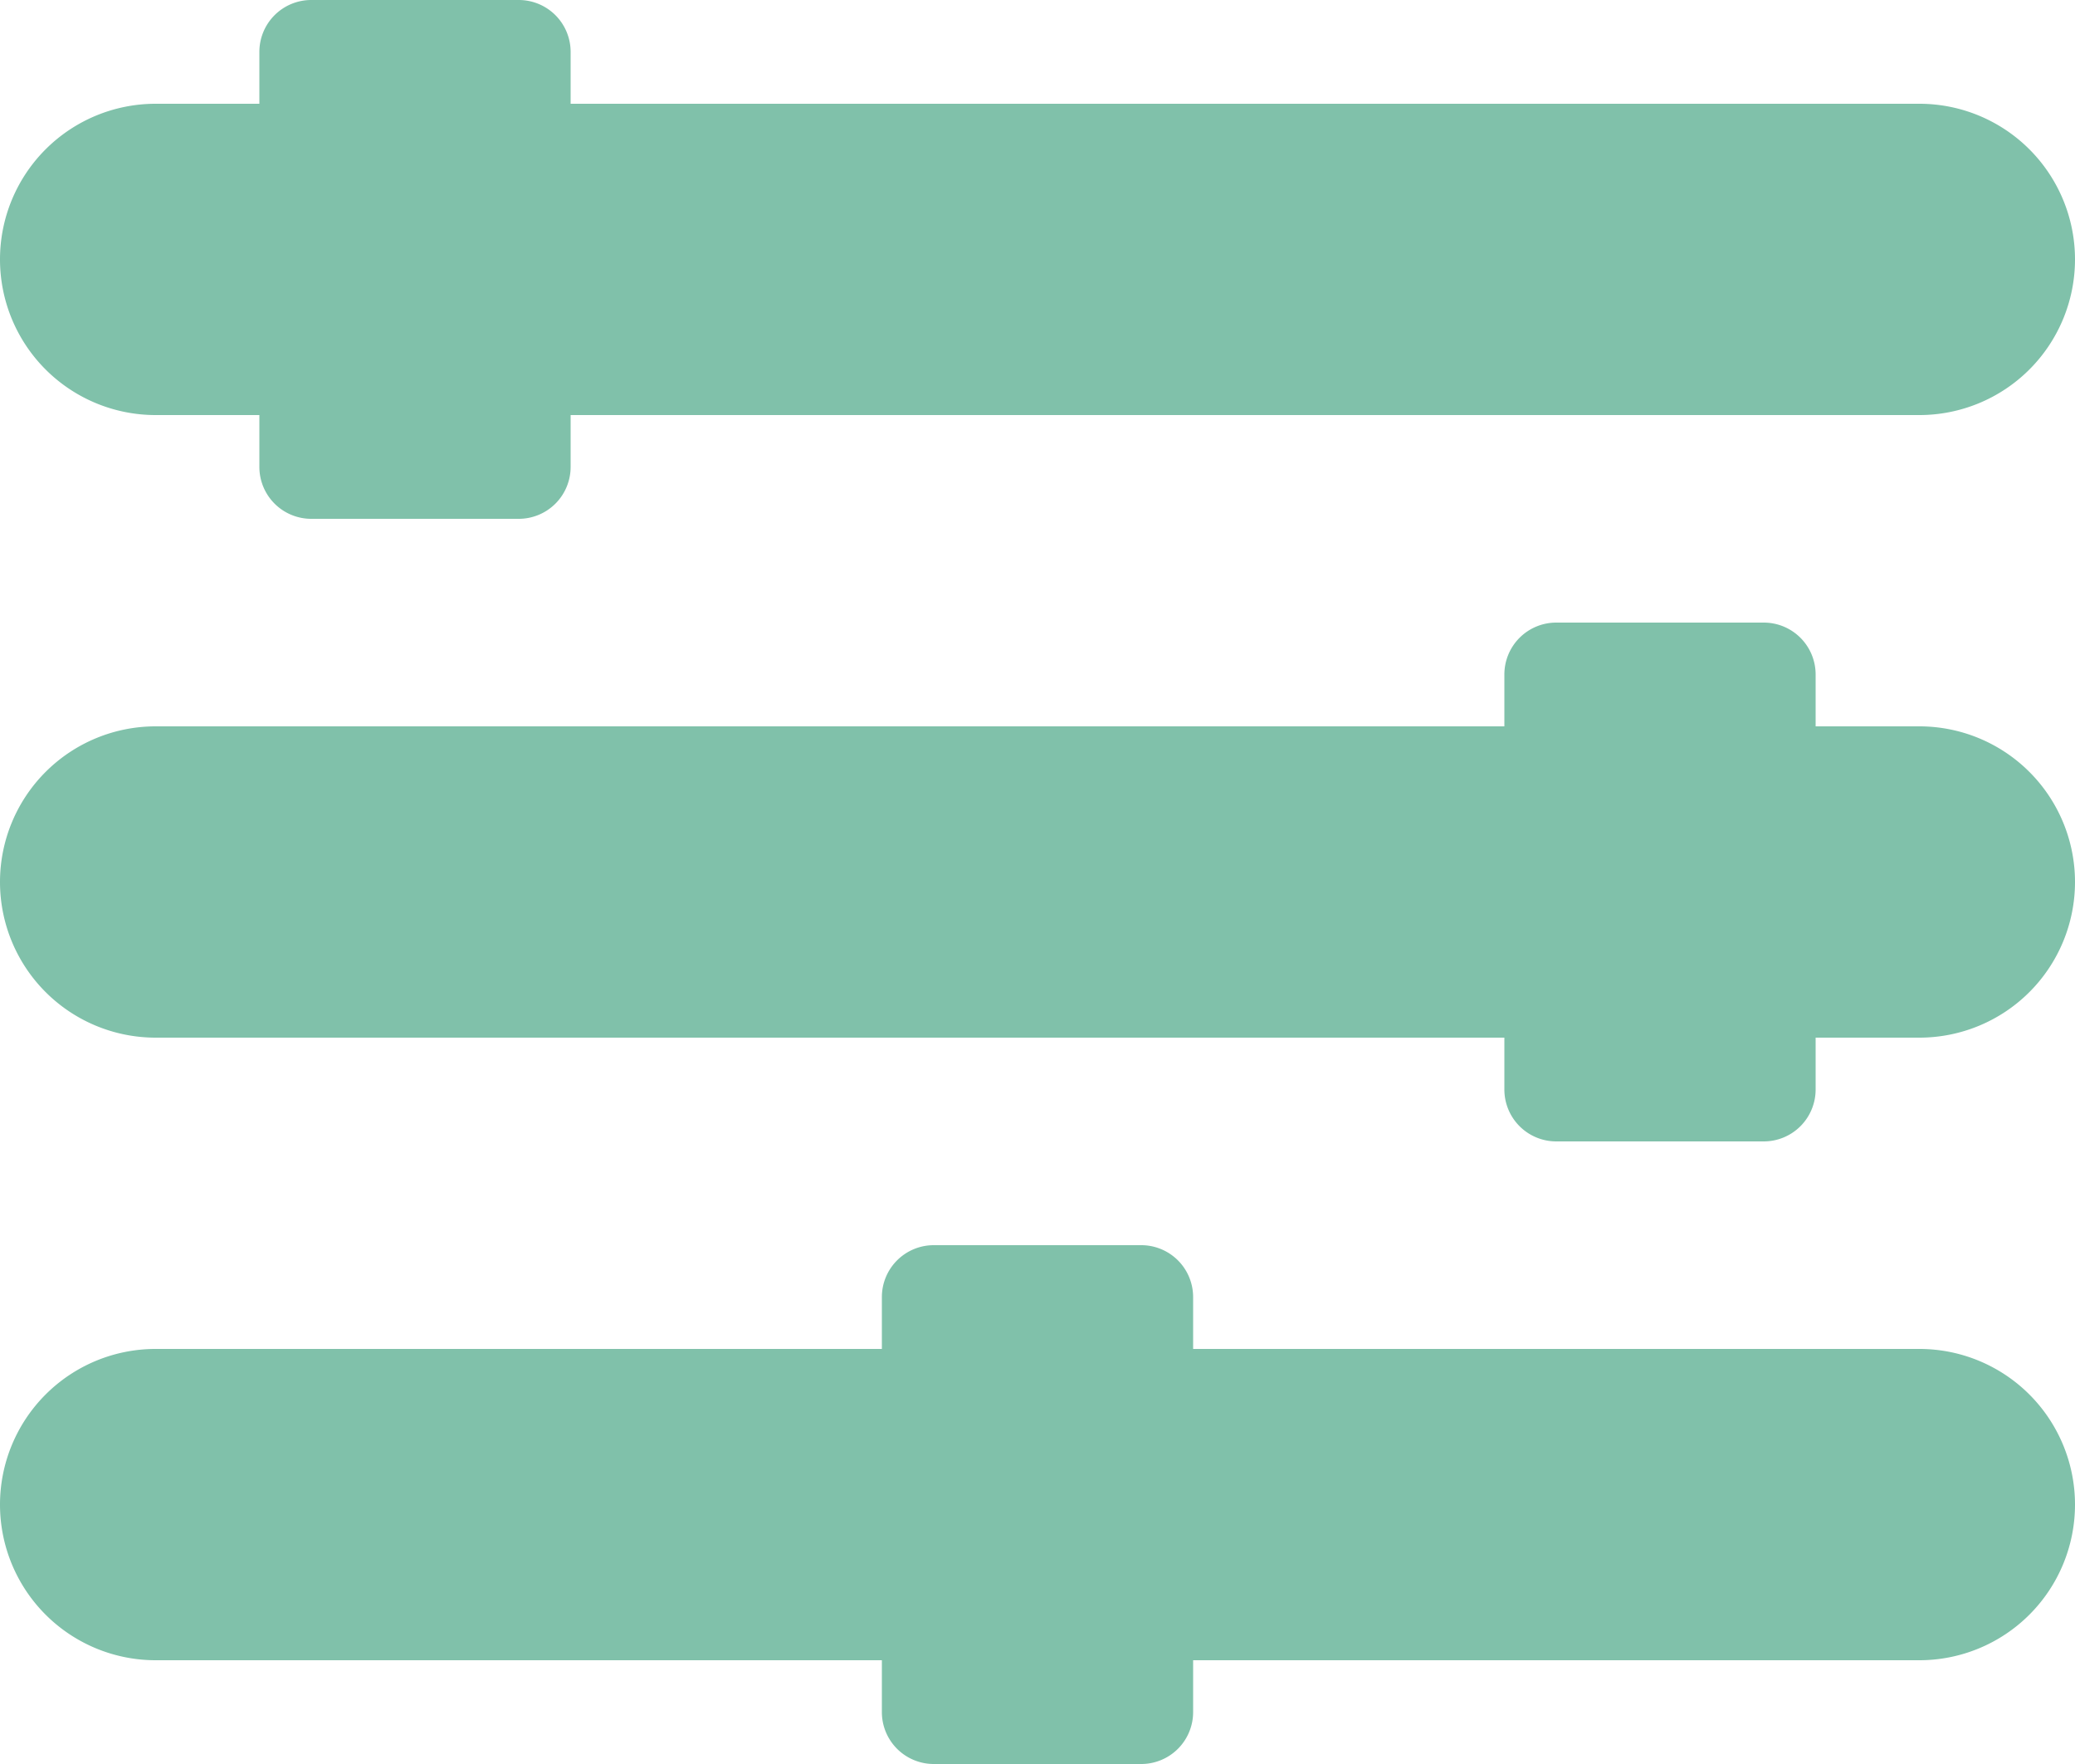
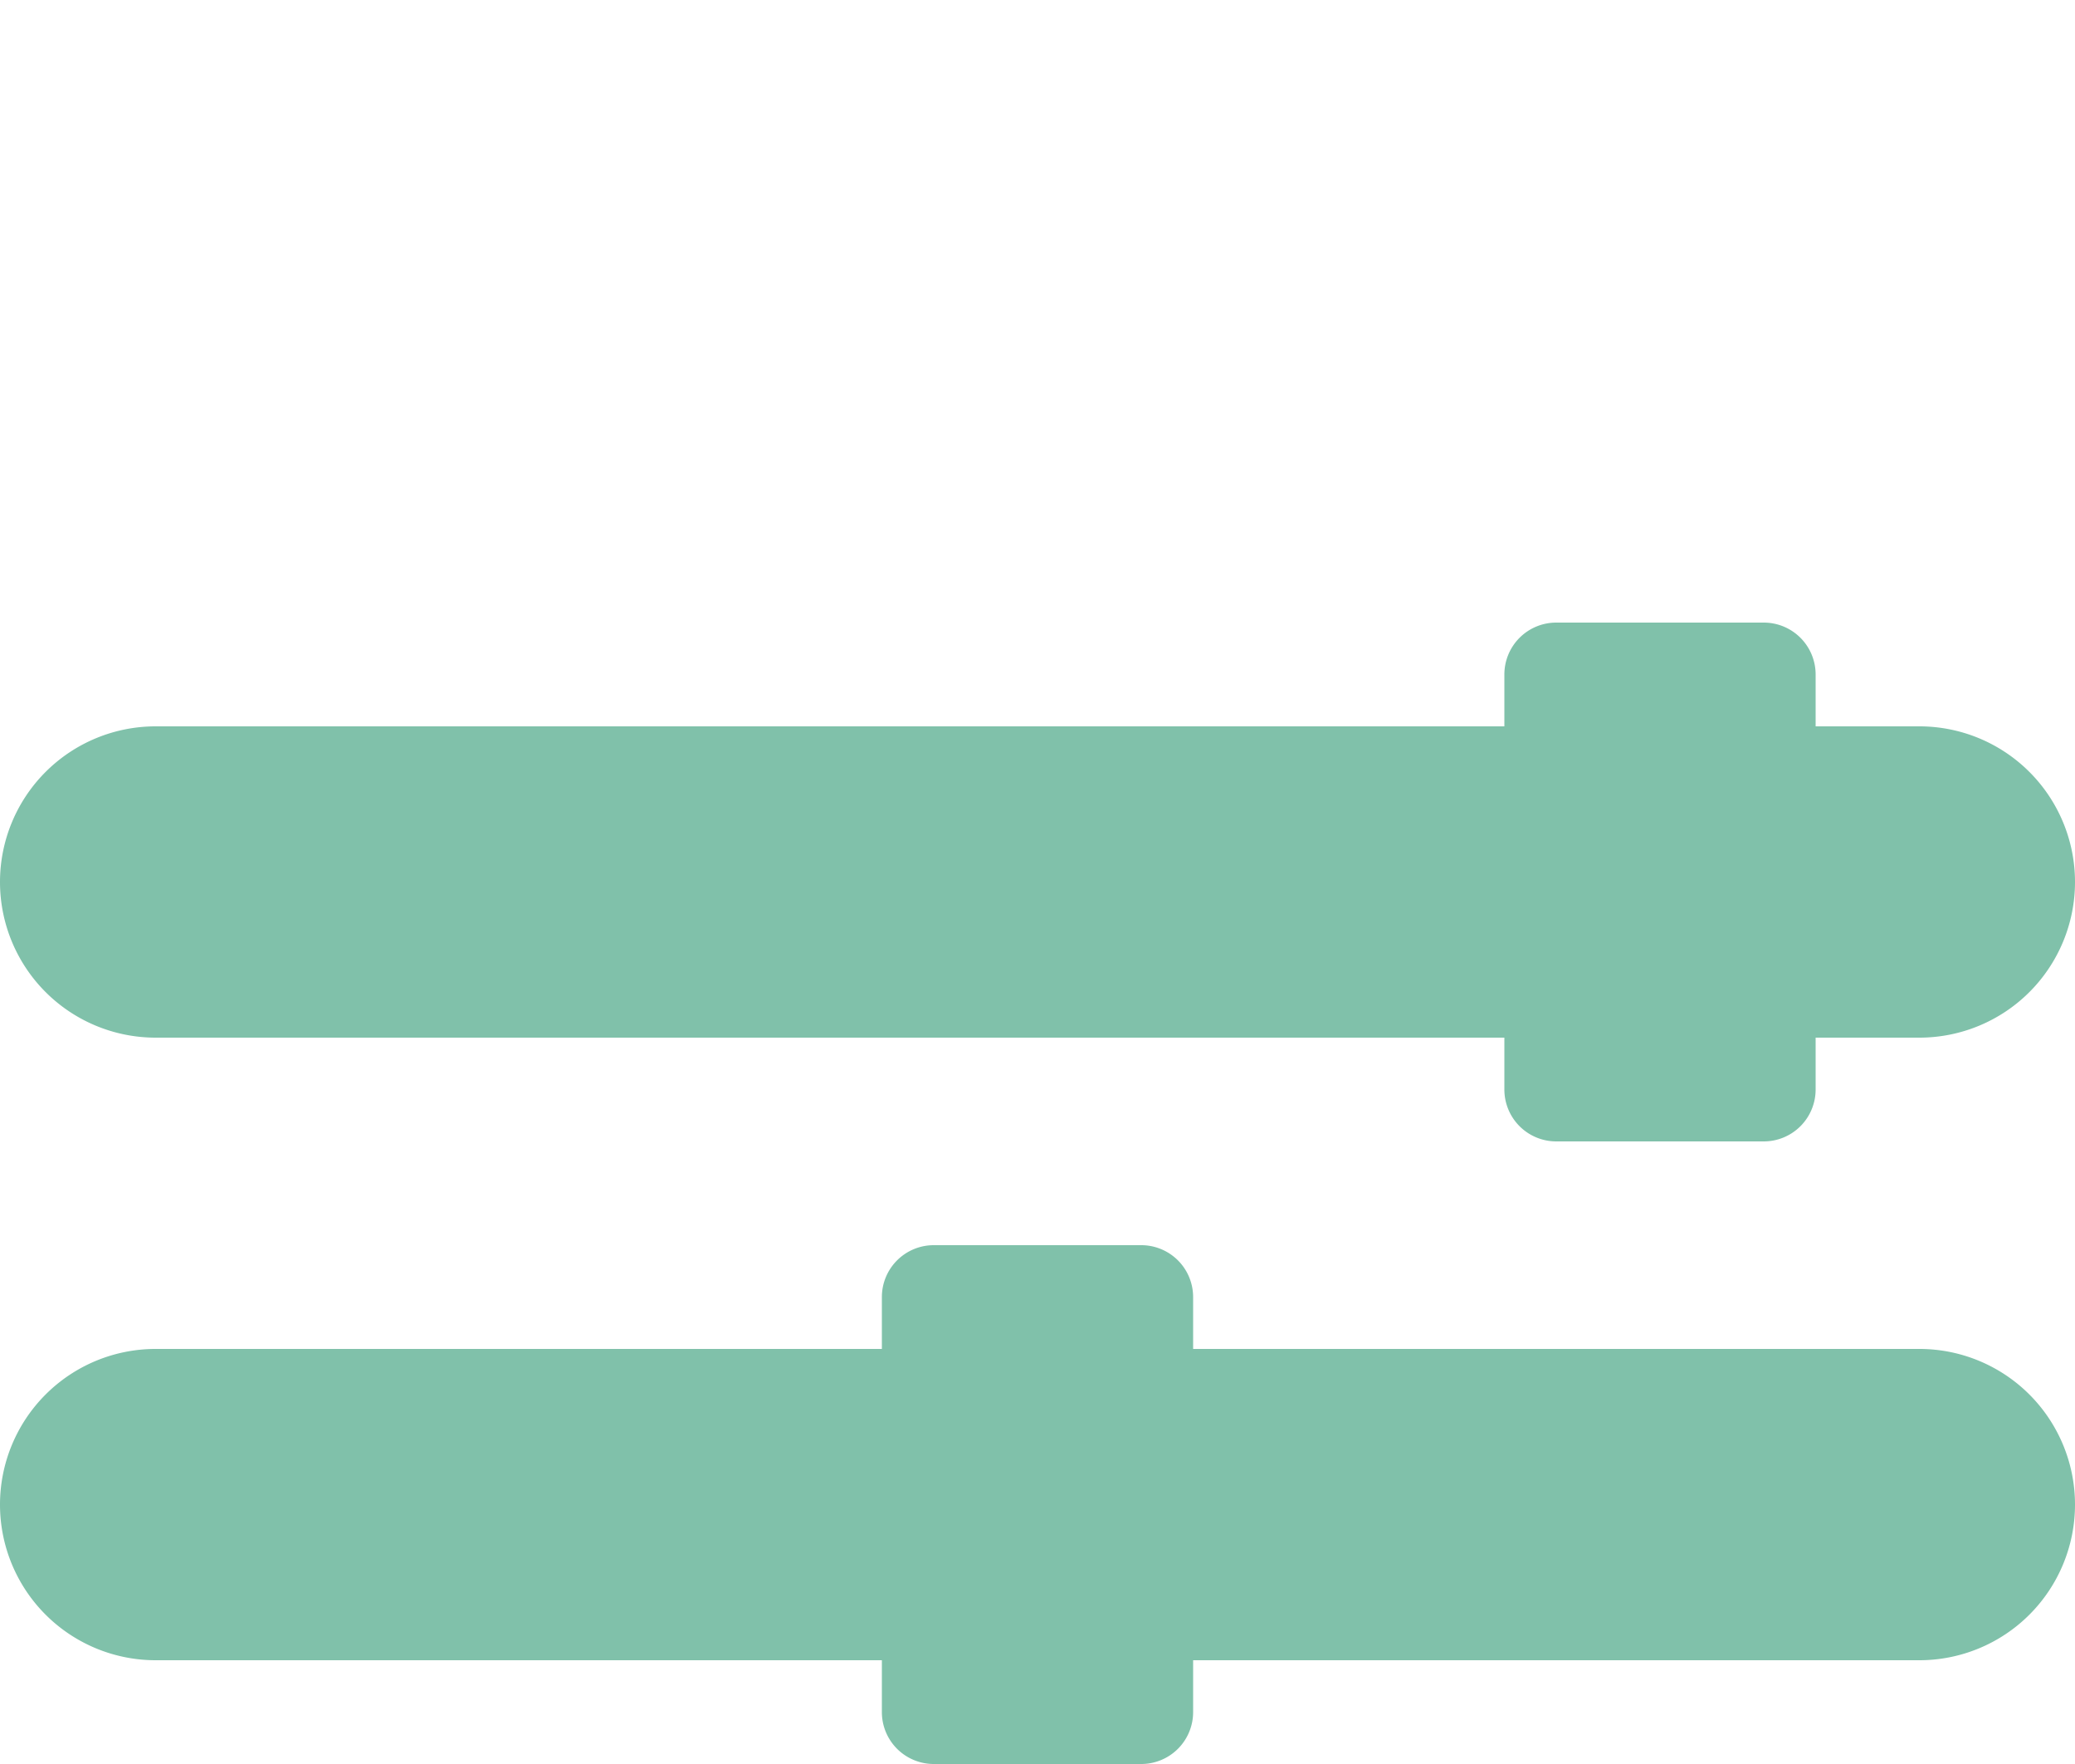
<svg xmlns="http://www.w3.org/2000/svg" viewBox="0 0 40 34">
  <defs>
    <style>.cls-1{fill:#80c1aa;}</style>
  </defs>
  <g id="Capa_2" data-name="Capa 2">
    <g id="Módulos_SAI_ERP" data-name="Módulos SAI ERP">
      <g id="Módulos">
        <path class="cls-1" d="M22,24a1,1,0,0,1,1,1v1H37a3,3,0,0,1,0,6H23v1a1,1,0,0,1-1,1H18a1,1,0,0,1-1-1V32H3a3,3,0,0,1,0-6H17V25a1,1,0,0,1,1-1Z" />
-         <path class="cls-1" d="M40,5a3,3,0,0,0-3-3H11V1a1,1,0,0,0-1-1H6A1,1,0,0,0,5,1V2H3A3,3,0,0,0,3,8H5V9a1,1,0,0,0,1,1h4a1,1,0,0,0,1-1V8H37A3,3,0,0,0,40,5Z" />
        <path class="cls-1" d="M34,12a1,1,0,0,1,1,1v1h2a3,3,0,0,1,0,6H35v1a1,1,0,0,1-1,1H30a1,1,0,0,1-1-1V20H3a3,3,0,0,1,0-6H29V13a1,1,0,0,1,1-1Z" />
      </g>
    </g>
  </g>
</svg>